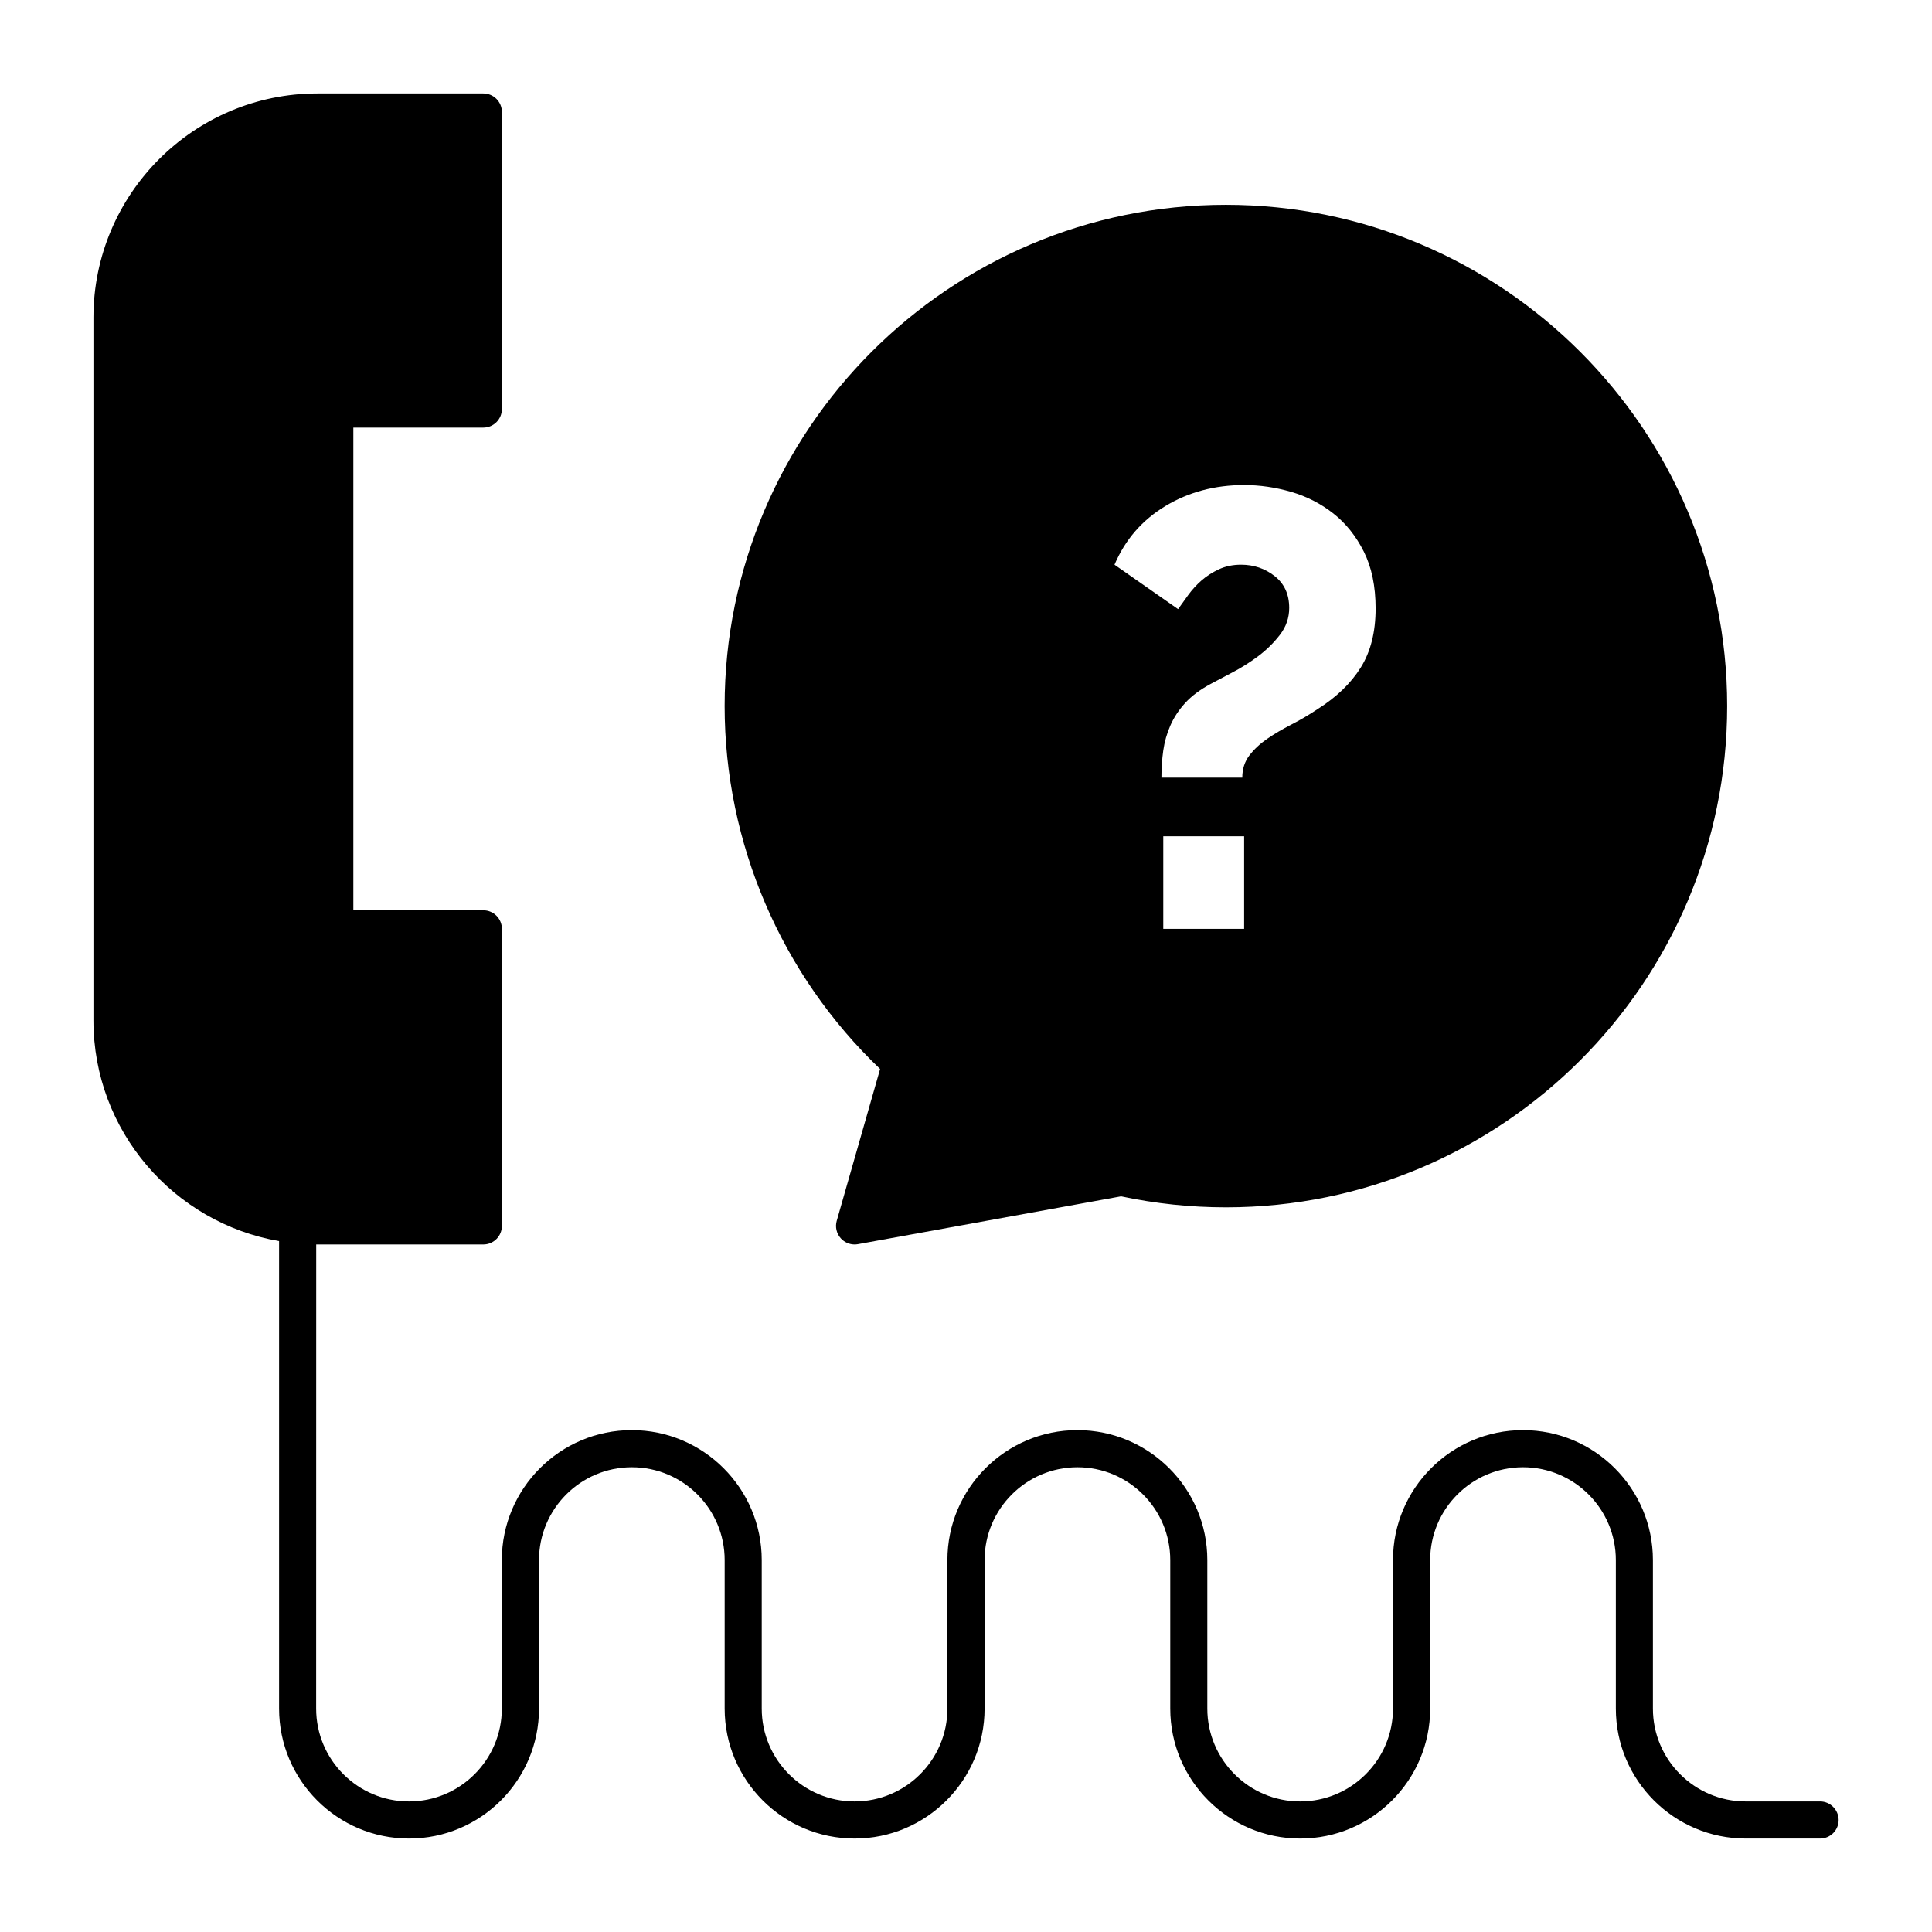
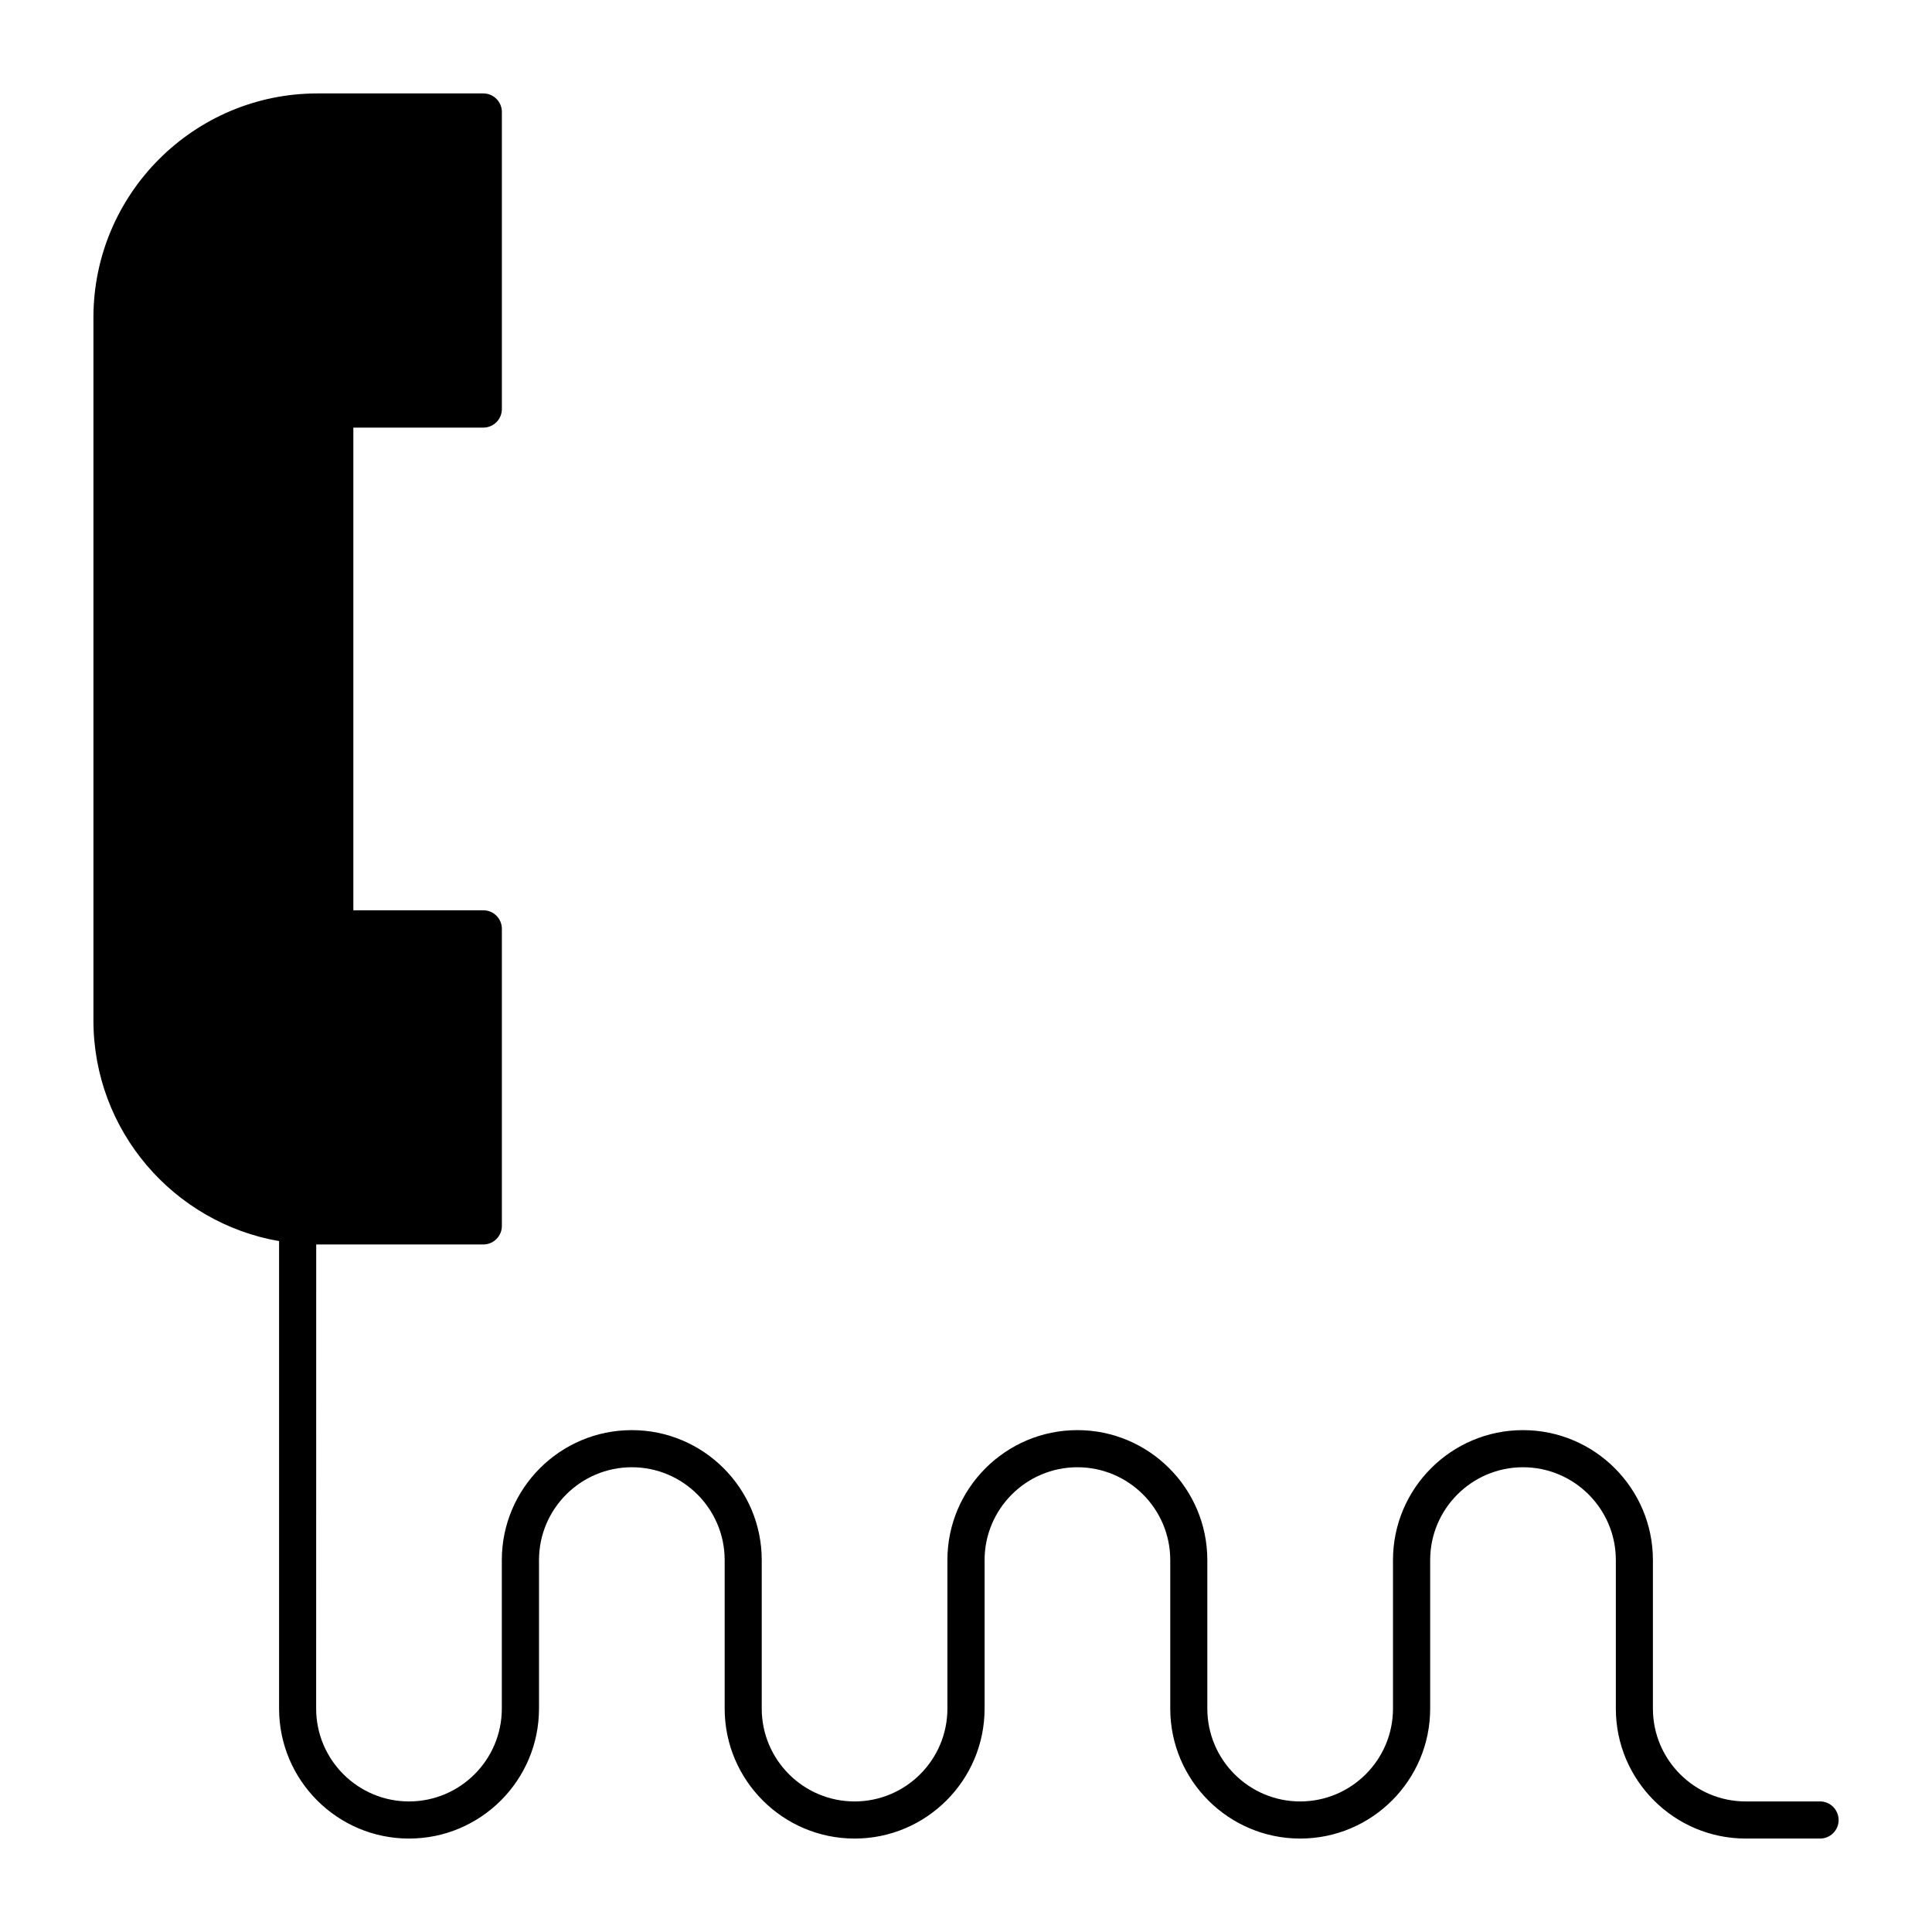
<svg xmlns="http://www.w3.org/2000/svg" fill="#000000" width="800px" height="800px" version="1.1" viewBox="144 144 512 512">
  <g>
    <path d="m626.32 621.4h-19.68c-13.566 0-24.602-11.035-24.602-24.602v-39.359c0-18.992-15.449-34.441-34.441-34.441-18.992 0-34.441 15.449-34.441 34.441v39.359c0 13.566-11.035 24.602-24.602 24.602-13.566 0-24.602-11.035-24.602-24.602v-39.359c0-18.992-15.449-34.441-34.441-34.441-18.992 0-34.441 15.449-34.441 34.441v39.359c0 13.566-11.035 24.602-24.602 24.602s-24.602-11.035-24.602-24.602v-39.359c0-18.992-15.449-34.441-34.441-34.441-18.992 0-34.441 15.449-34.441 34.441v39.359c0 13.566-11.035 24.602-24.602 24.602-13.566 0-24.602-11.035-24.602-24.602l0.016-123.01c0.109 0 0.219 0.008 0.328 0.008h43.953c2.719 0 4.922-2.203 4.922-4.922v-78.719c0-2.719-2.203-4.922-4.922-4.922l-34.441 0.004v-127.92h34.441c2.719 0 4.922-2.203 4.922-4.922v-78.715c0-2.719-2.203-4.922-4.922-4.922h-43.953c-32.734 0-59.367 26.633-59.367 59.367v186.3c0 29.266 21.293 53.641 49.199 58.48v123.89c0 18.992 15.449 34.441 34.441 34.441 18.992 0 34.441-15.449 34.441-34.441v-39.359c0-13.566 11.035-24.602 24.602-24.602s24.602 11.035 24.602 24.602v39.359c0 18.992 15.449 34.441 34.441 34.441s34.441-15.449 34.441-34.441v-39.359c0-13.566 11.035-24.602 24.602-24.602s24.602 11.035 24.602 24.602v39.359c0 18.992 15.449 34.441 34.441 34.441 18.992 0 34.441-15.449 34.441-34.441v-39.359c0-13.566 11.035-24.602 24.602-24.602 13.566 0 24.602 11.035 24.602 24.602v39.359c0 18.992 15.449 34.441 34.441 34.441h19.68c2.719 0 4.922-2.203 4.922-4.922-0.02-2.719-2.223-4.922-4.938-4.922z" />
-     <path d="m377.24 427.29-11.496 40.234c-0.469 1.637-0.059 3.394 1.086 4.656 0.941 1.039 2.269 1.617 3.644 1.617 0.293 0 0.586-0.027 0.879-0.078l69.742-12.68c9.105 1.938 18.445 2.918 27.781 2.918 73.25 0 132.84-59.594 132.84-132.84 0-73.246-59.594-132.84-132.84-132.84-73.25 0-132.84 59.594-132.84 132.84 0 36.293 14.98 71.168 41.203 96.172zm96.469-37.129h-21.43v-24.539h21.43zm-20.855-112.06c6.16-3.707 13.113-5.562 20.855-5.562 4.144 0 8.289 0.602 12.434 1.801 4.144 1.203 7.875 3.109 11.203 5.727 3.324 2.617 6.023 6 8.098 10.141 2.07 4.144 3.109 9.16 3.109 15.051 0 6.219-1.309 11.426-3.926 15.621-2.617 4.199-6.438 7.879-11.449 11.043-2.289 1.527-4.609 2.891-6.953 4.09-2.348 1.203-4.473 2.453-6.379 3.762-1.91 1.309-3.492 2.781-4.742 4.418-1.254 1.637-1.883 3.598-1.883 5.891h-21.43c0-2.508 0.164-4.906 0.488-7.195 0.328-2.289 0.953-4.5 1.883-6.625 0.926-2.125 2.234-4.113 3.926-5.969s3.953-3.543 6.789-5.07c1.414-0.762 3.324-1.77 5.727-3.027 2.398-1.25 4.688-2.699 6.871-4.336 2.18-1.637 4.09-3.516 5.727-5.644 1.637-2.125 2.453-4.5 2.453-7.117 0-3.598-1.285-6.406-3.844-8.426-2.562-2.016-5.535-3.027-8.918-3.027-2.184 0-4.144 0.41-5.887 1.227-1.746 0.816-3.273 1.801-4.582 2.945-1.309 1.145-2.481 2.43-3.516 3.844-1.039 1.418-1.938 2.672-2.699 3.762l-16.852-11.777c2.836-6.652 7.332-11.832 13.496-15.543z" />
  </g>
</svg>